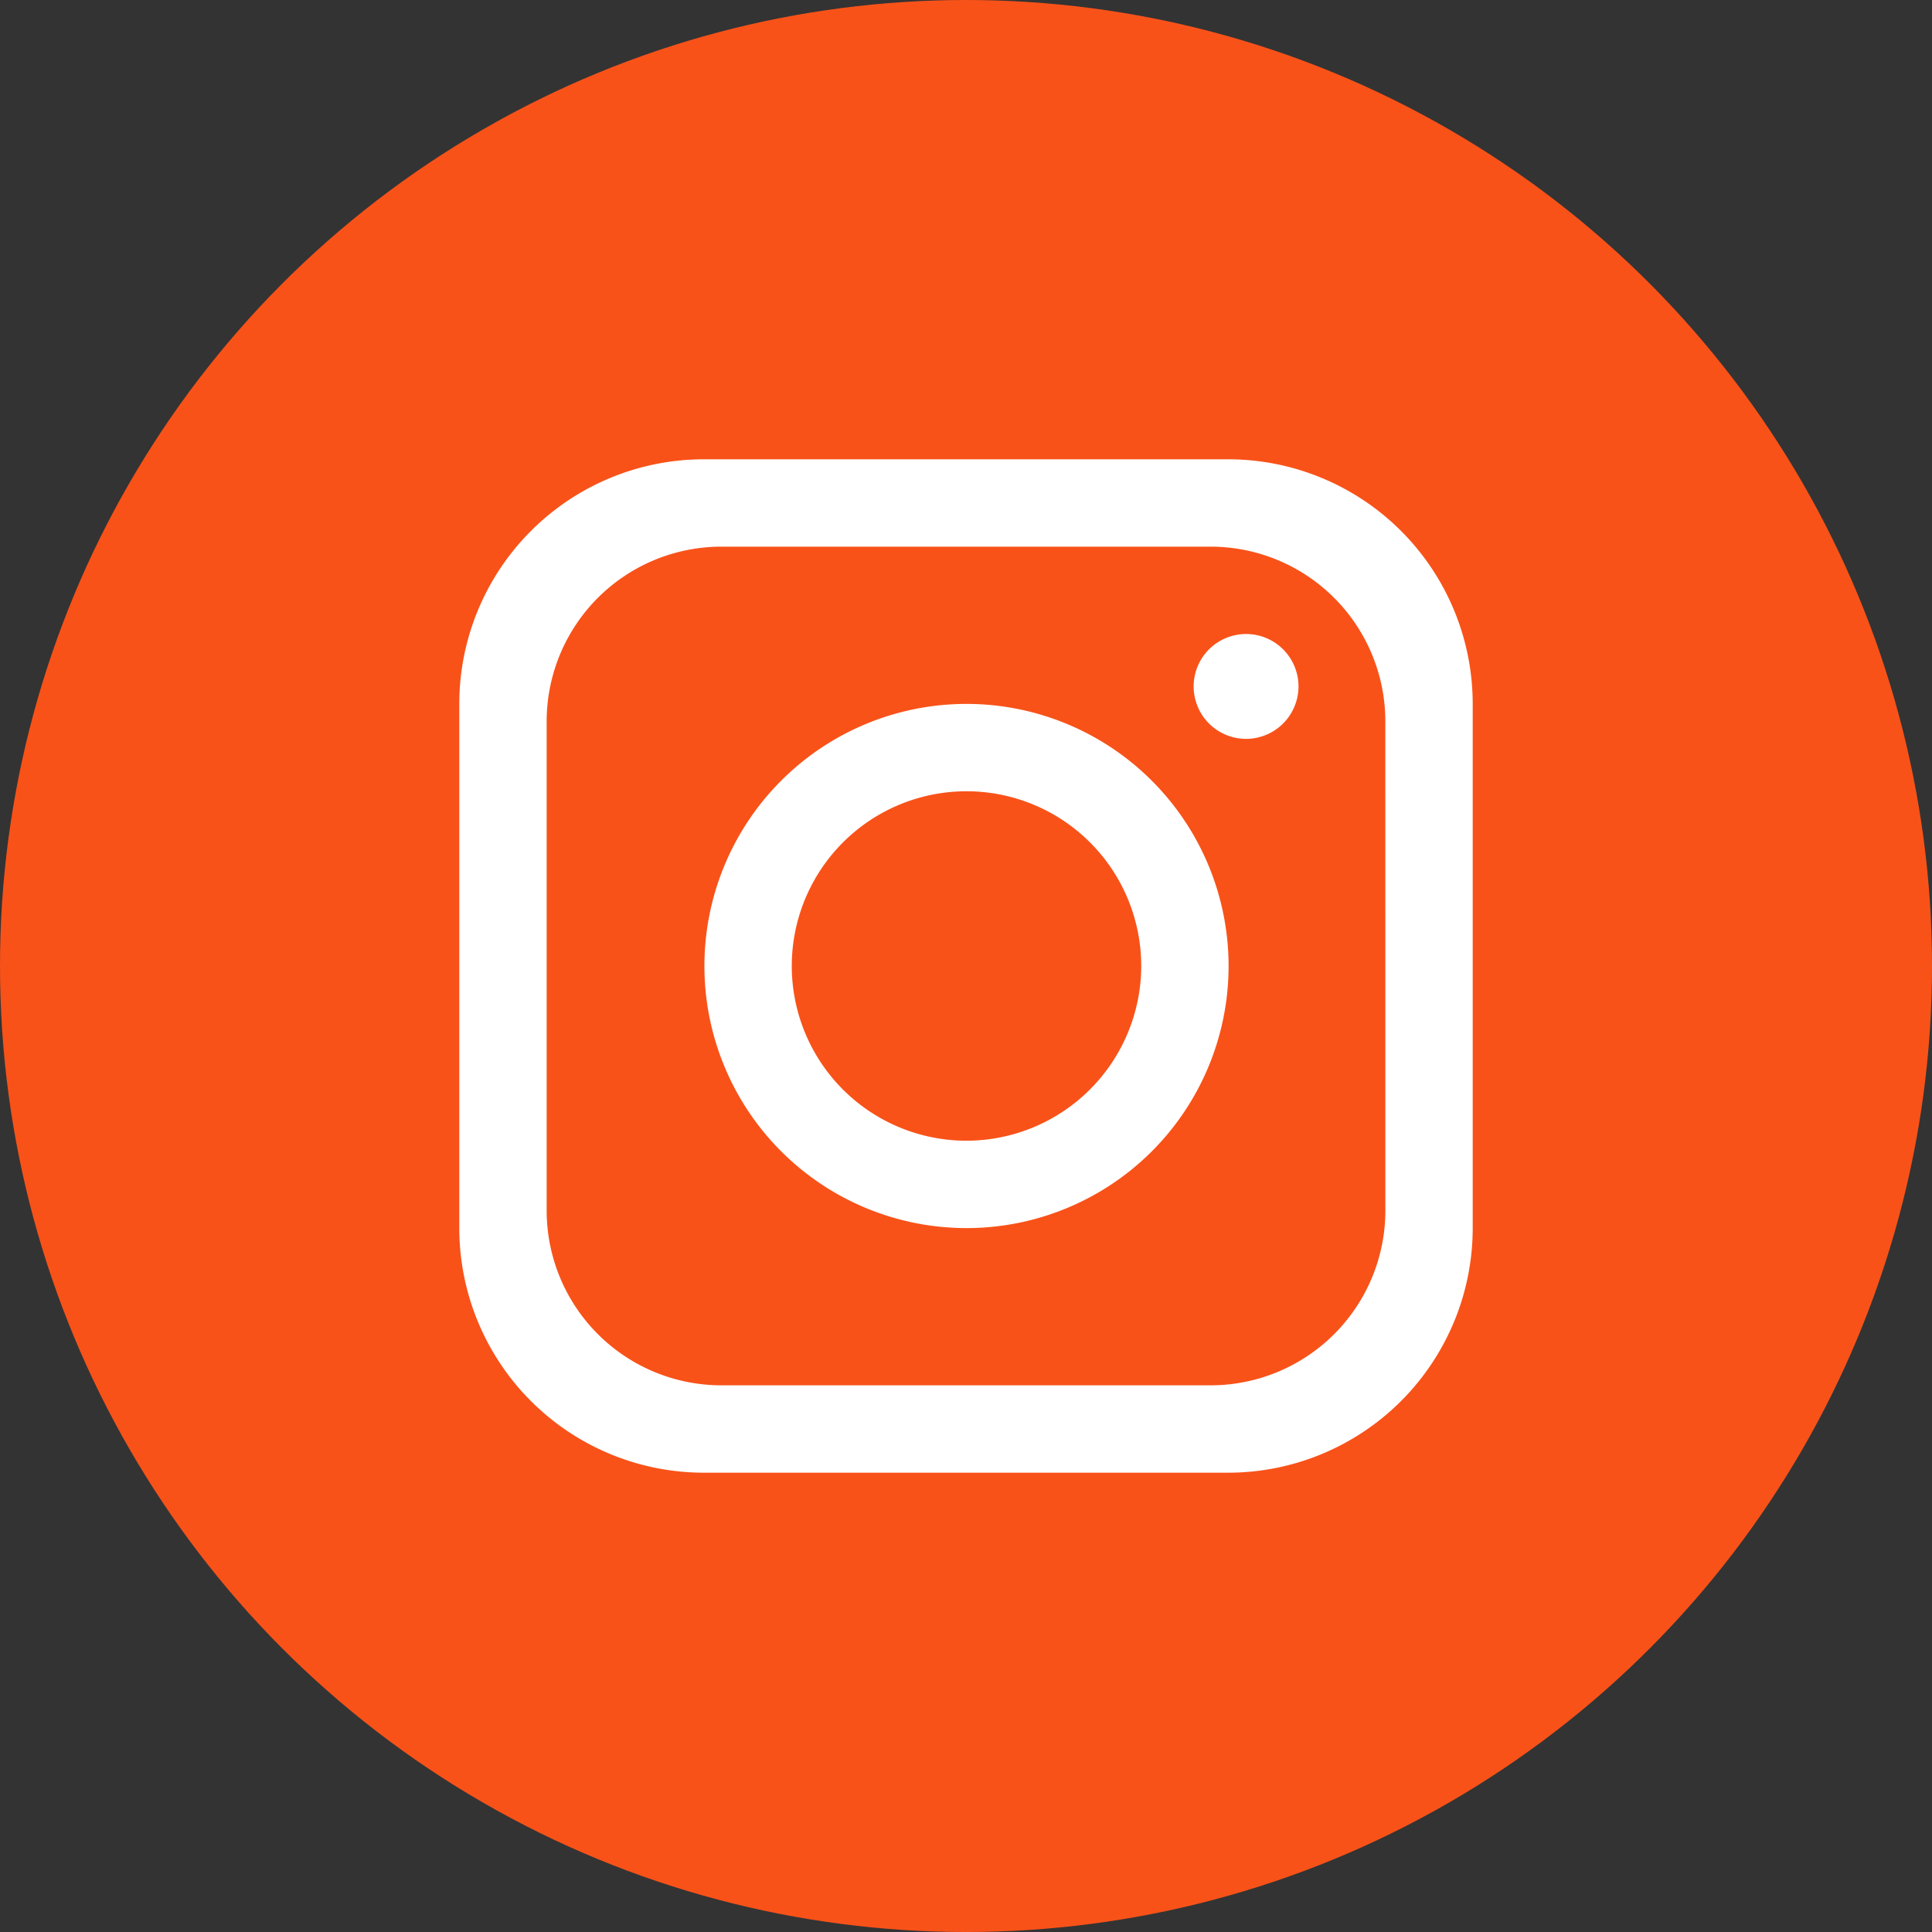
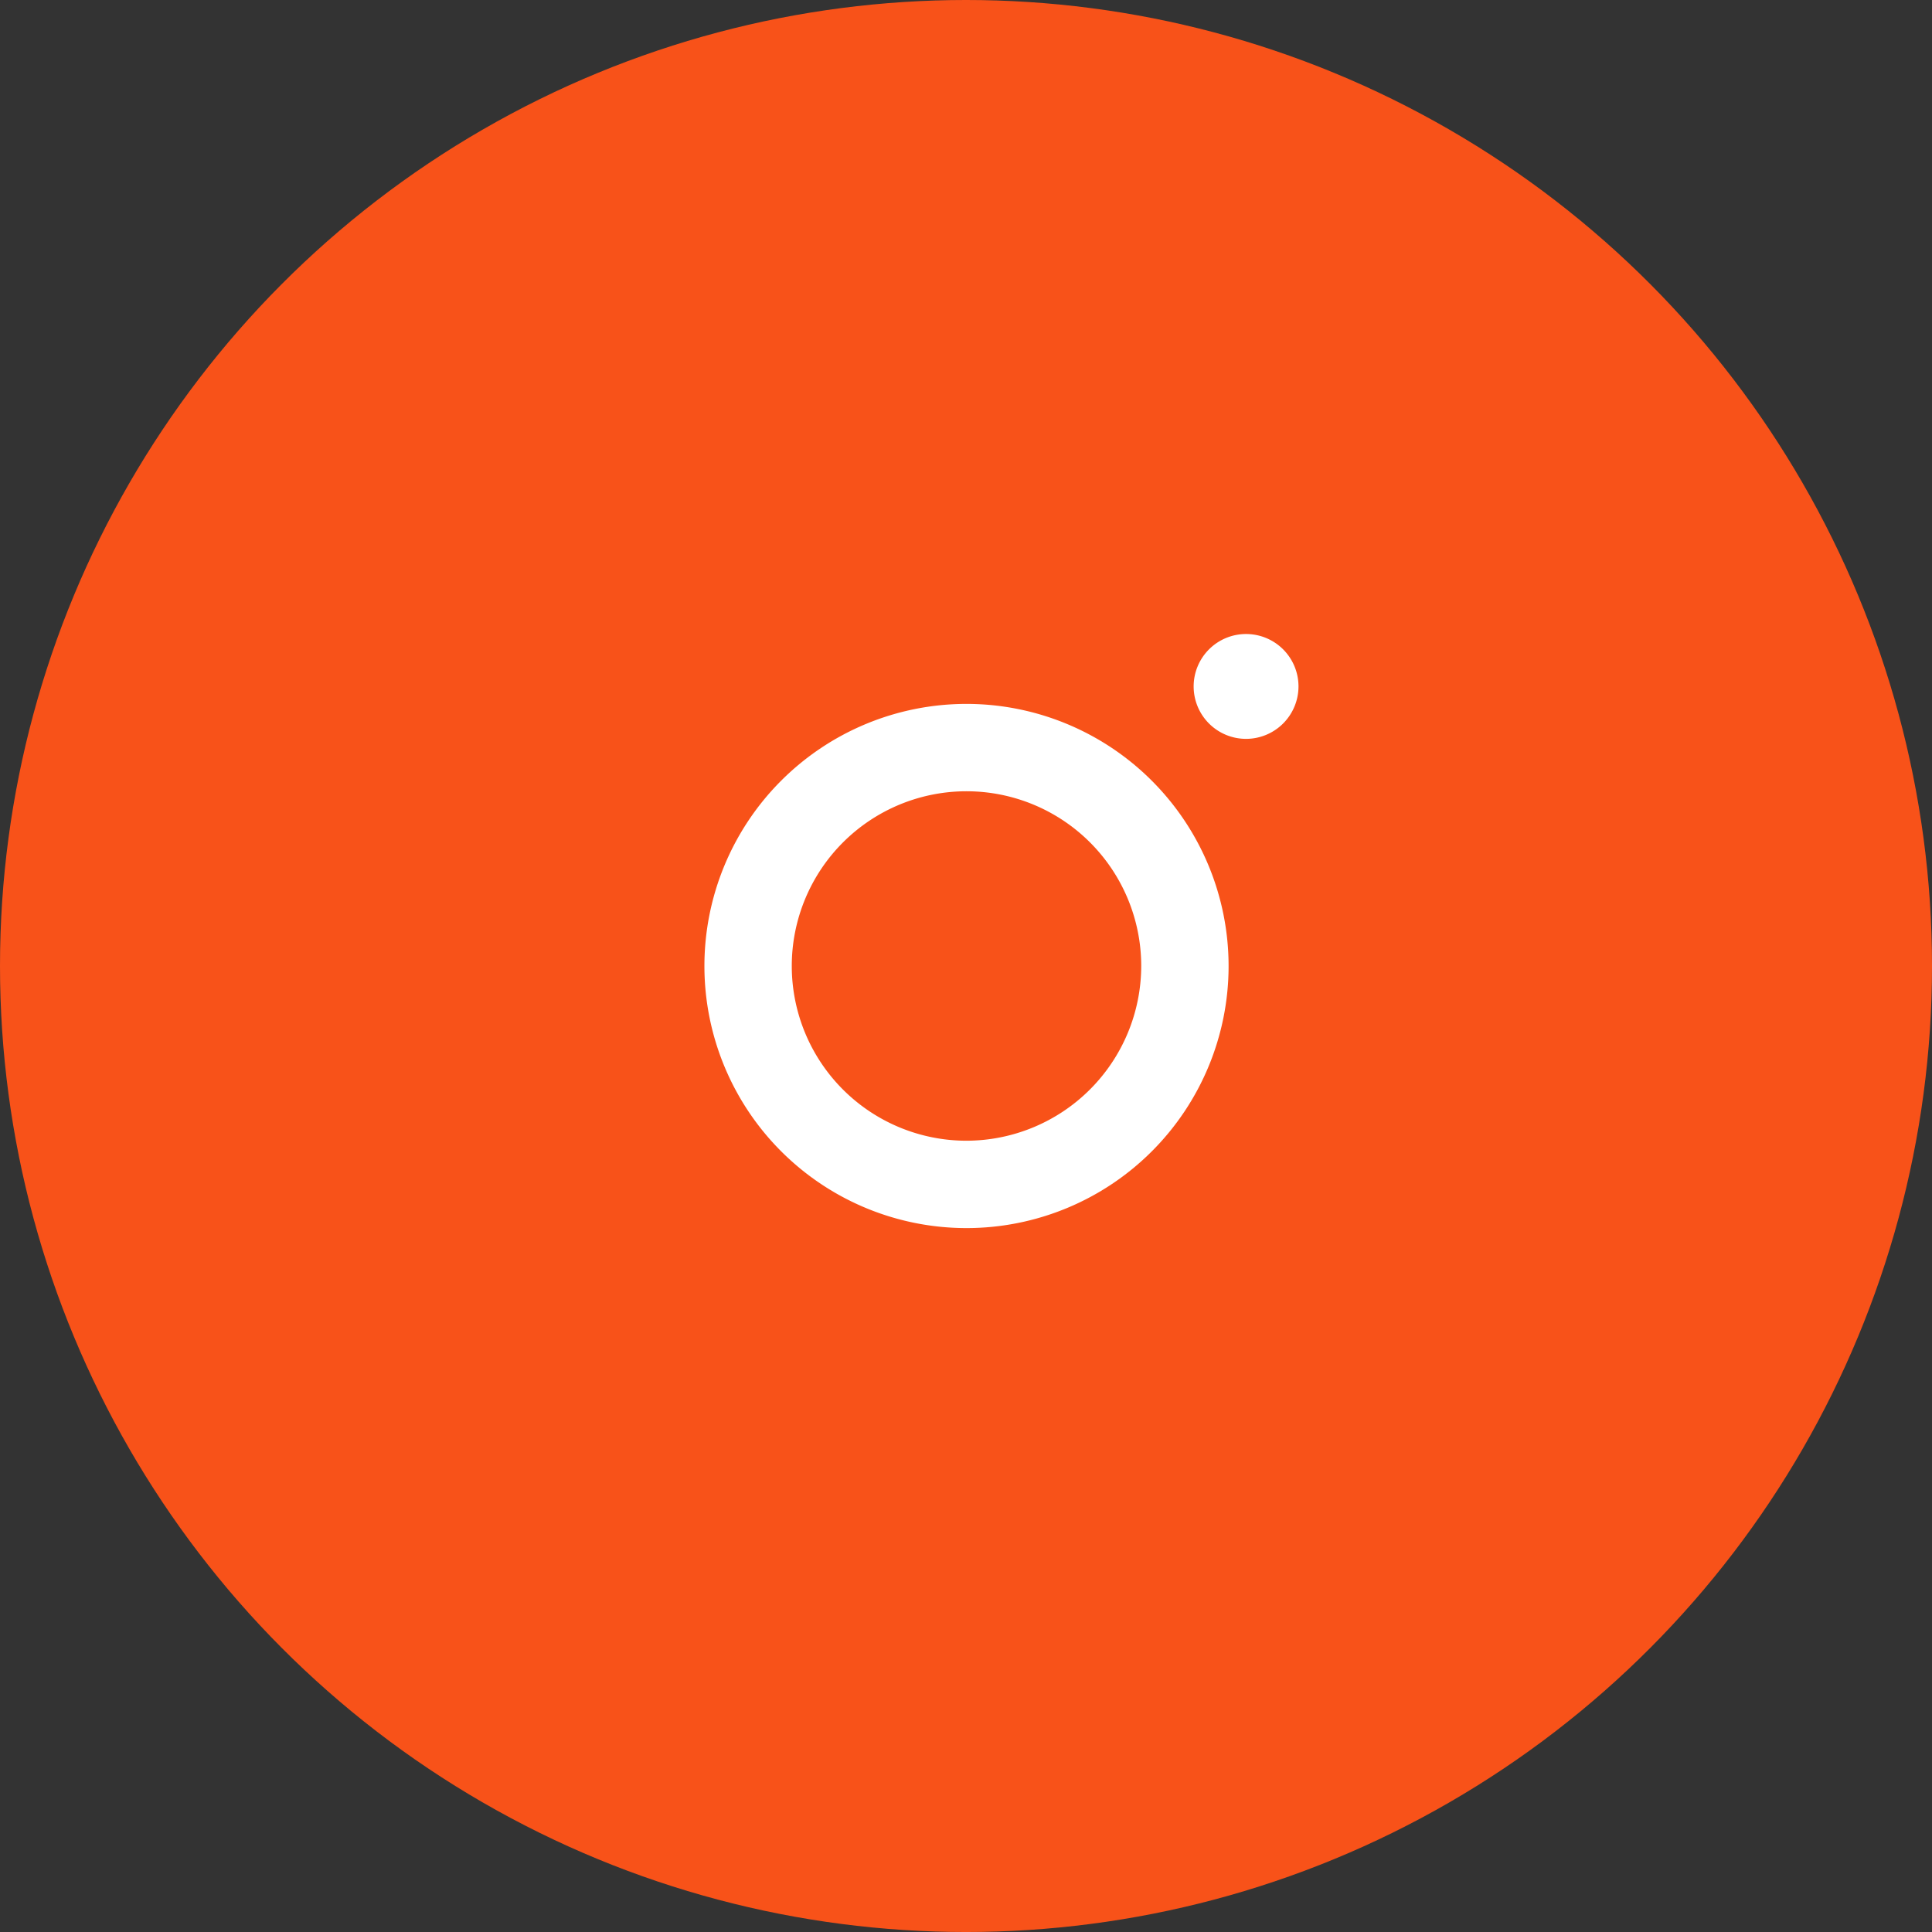
<svg xmlns="http://www.w3.org/2000/svg" width="159.691" height="159.691" viewBox="0 0 159.691 159.691">
  <rect x="0" y="0" width="159.691" height="159.691" fill="#333333" stroke="none" />
  <g id="Group_95" data-name="Group 95" transform="translate(-385.805 0)">
    <circle id="Ellipse_11" data-name="Ellipse 11" cx="79.846" cy="79.846" r="79.846" transform="translate(385.805 0)" fill="#f85219" />
-     <path id="Path_146" data-name="Path 146" d="M487.314,37.963H443.987a20.222,20.222,0,0,0-20.219,20.219v43.326a20.222,20.222,0,0,0,20.219,20.219h43.327a20.223,20.223,0,0,0,20.219-20.219V58.182a20.223,20.223,0,0,0-20.219-20.219m13,62.1a14.447,14.447,0,0,1-14.441,14.442H445.431a14.447,14.447,0,0,1-14.441-14.442V59.626a14.447,14.447,0,0,1,14.441-14.442H485.87a14.447,14.447,0,0,1,14.441,14.442Z" fill="#fff" />
    <path id="Path_147" data-name="Path 147" d="M465.692,58.182a21.663,21.663,0,1,0,21.663,21.663,21.671,21.671,0,0,0-21.663-21.663m0,36.105a14.442,14.442,0,1,1,14.442-14.442,14.465,14.465,0,0,1-14.442,14.442" fill="#fff" />
    <path id="Path_148" data-name="Path 148" d="M488.8,61.071a4.333,4.333,0,1,1,4.333-4.333,4.338,4.338,0,0,1-4.333,4.333" fill="#fff" />
  </g>
</svg>